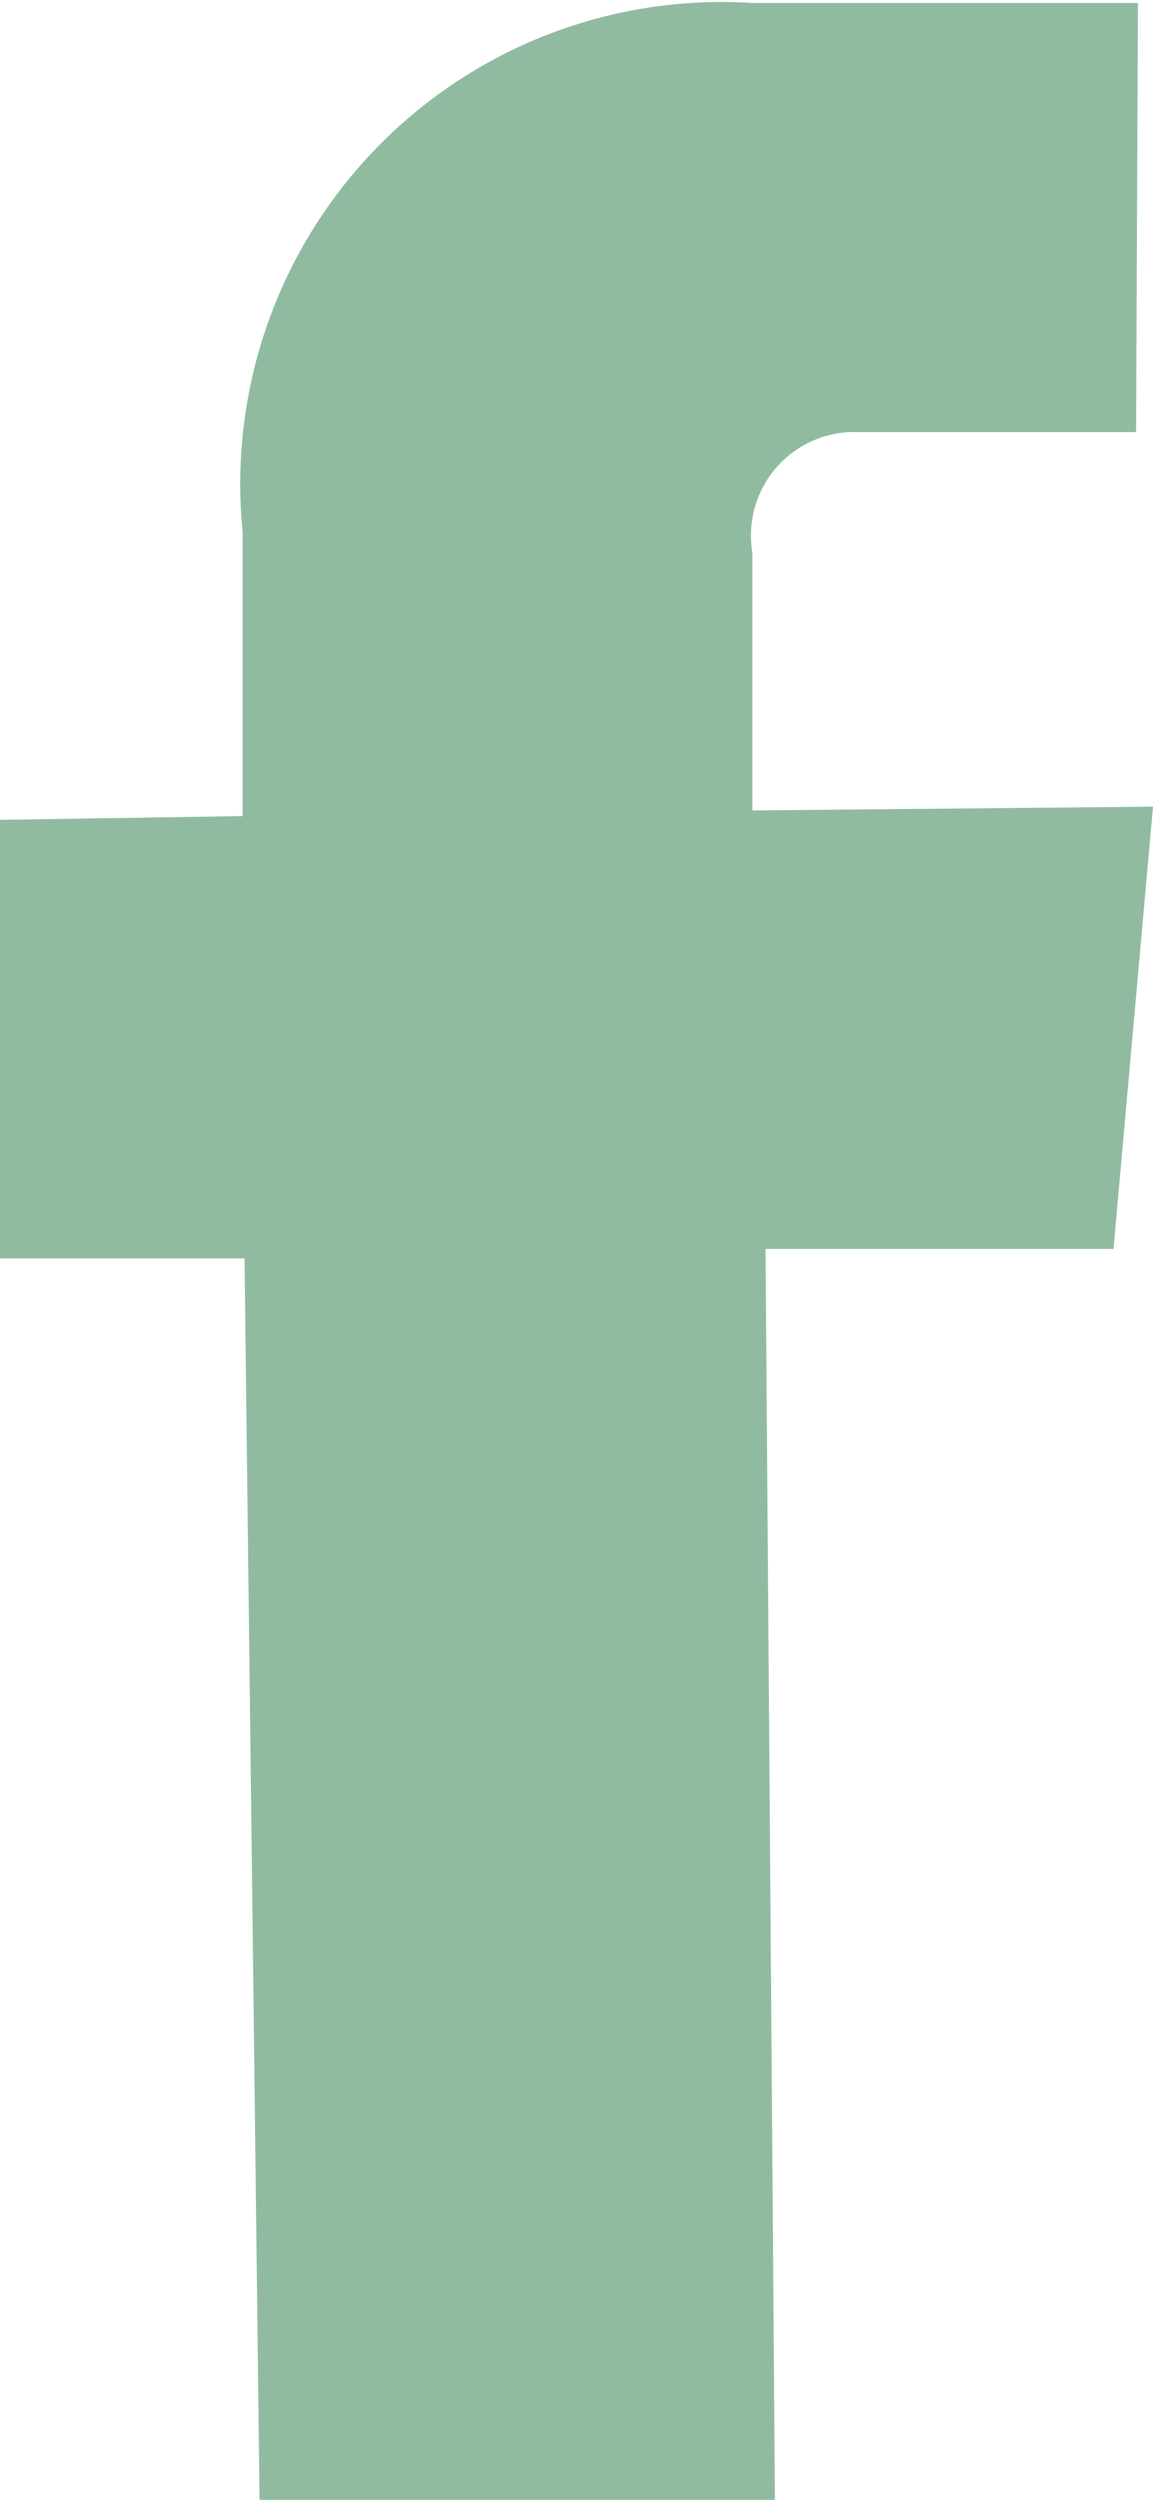
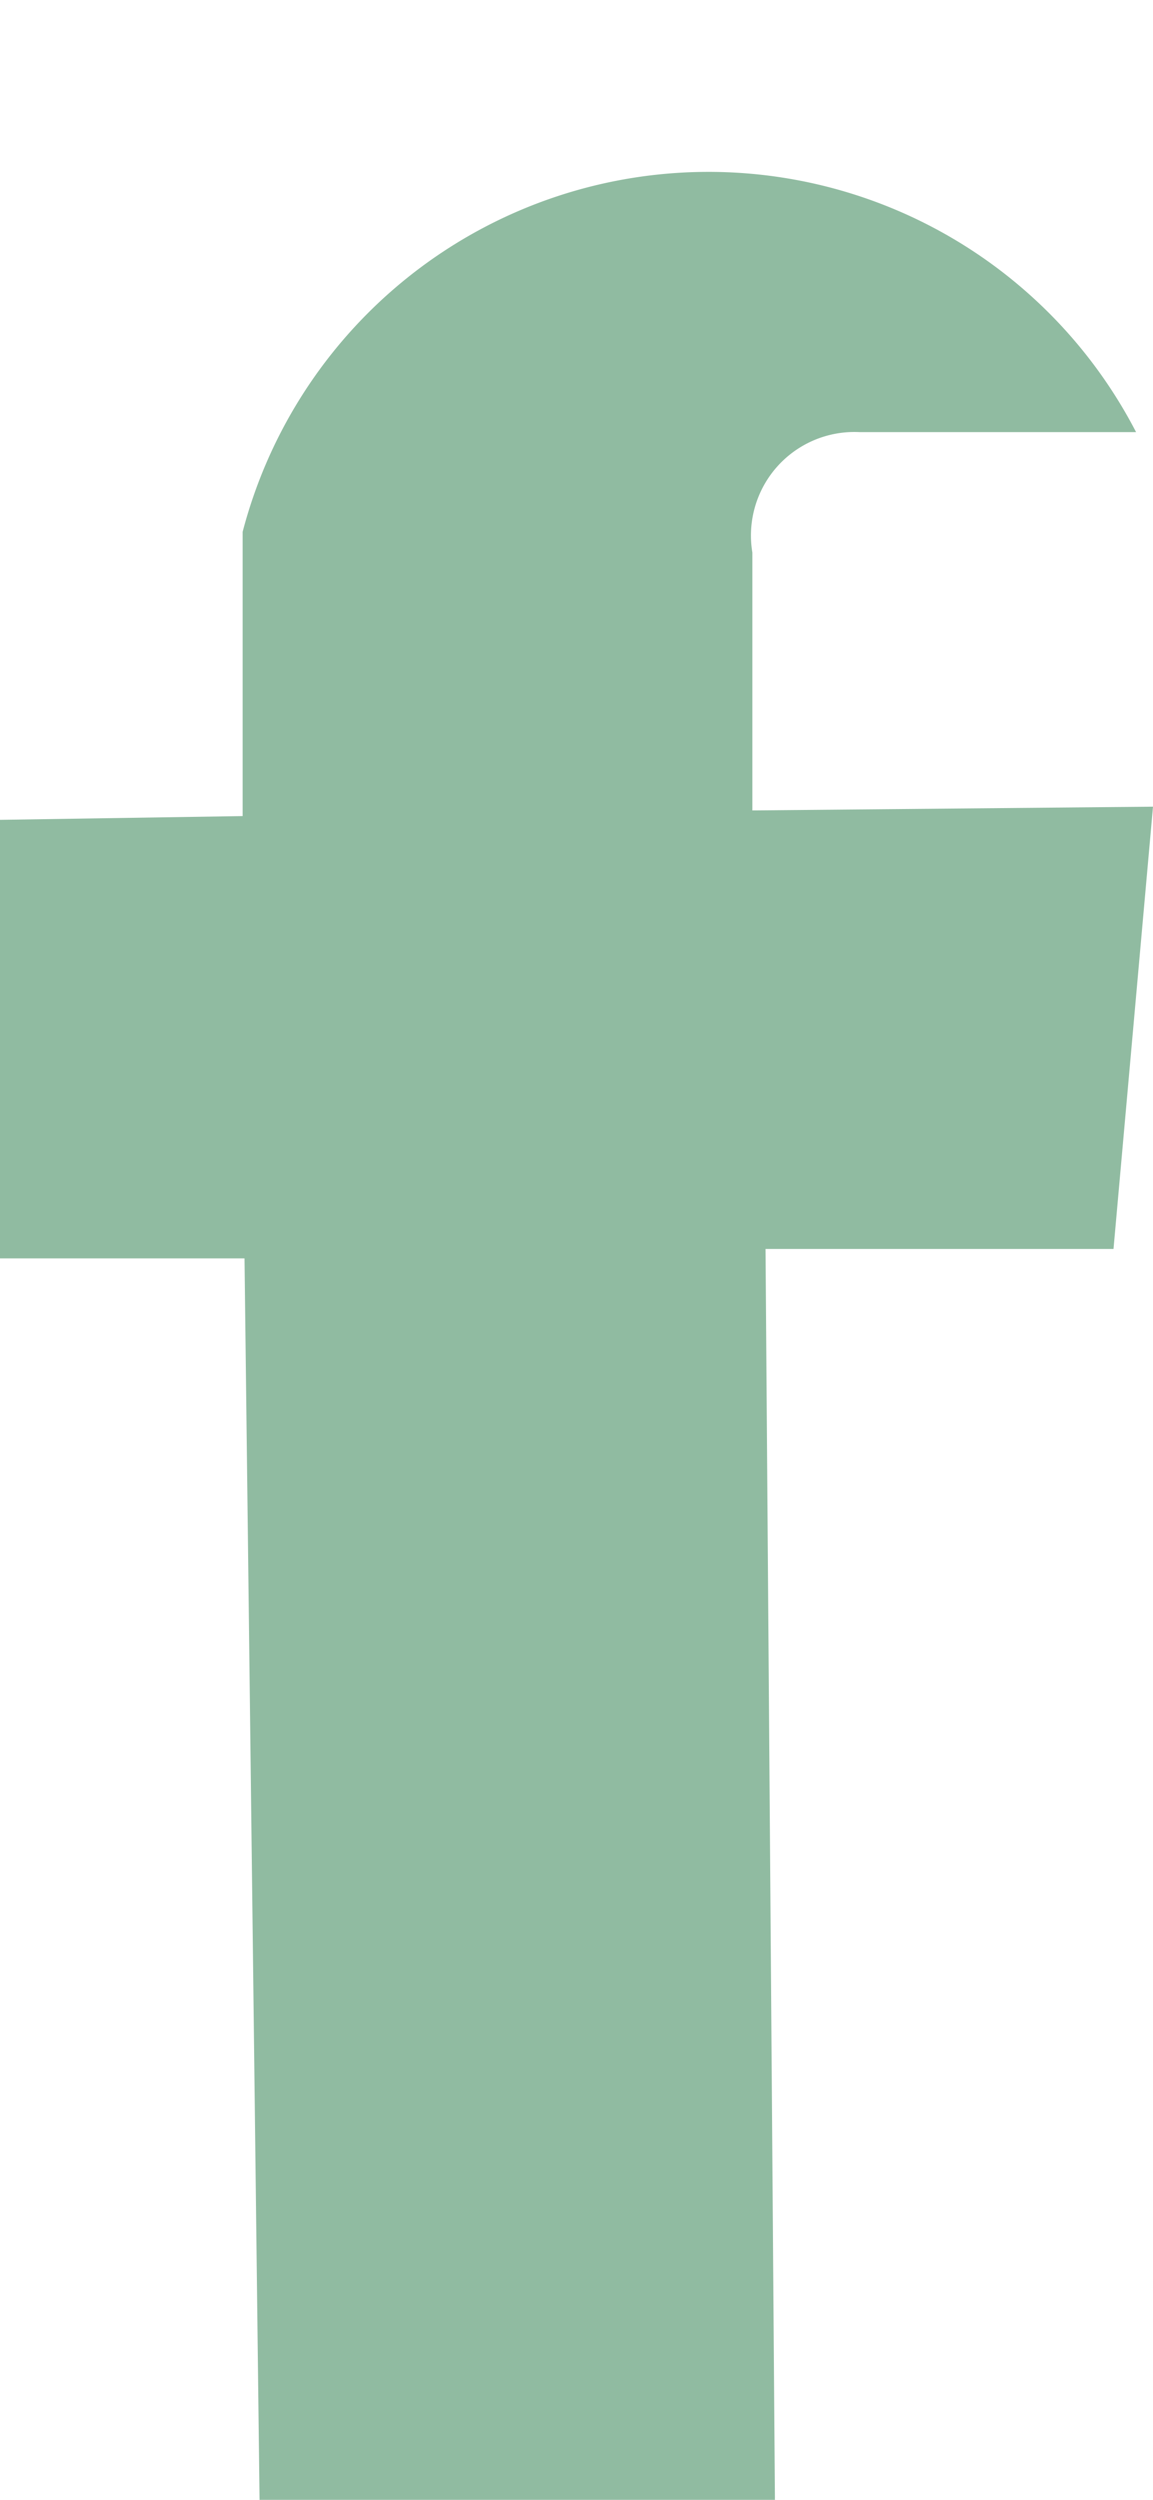
<svg xmlns="http://www.w3.org/2000/svg" width="6" height="13" viewBox="0 0 6.13 13.25">
  <defs>
    <style>
      .cls-1 {
        fill: #90bba1;
      }
    </style>
  </defs>
  <title>footer-facebook</title>
  <g id="Layer_2" data-name="Layer 2">
    <g id="Layer_3" data-name="Layer 3">
-       <path class="cls-1" d="M6.13,4.27,4,4.29V2.92a.55.55,0,0,1,.57-.64l1.47,0L6.05,0,4,0A2.56,2.56,0,0,0,1.29,2.81V4.32L0,4.34,0,6.67l1.3,0,.08,6.6,2.74,0L4.07,6.62l1.85,0Z" />
+       <path class="cls-1" d="M6.13,4.27,4,4.29V2.92a.55.55,0,0,1,.57-.64l1.47,0A2.56,2.56,0,0,0,1.29,2.81V4.32L0,4.34,0,6.67l1.3,0,.08,6.6,2.74,0L4.07,6.62l1.85,0Z" />
    </g>
  </g>
</svg>